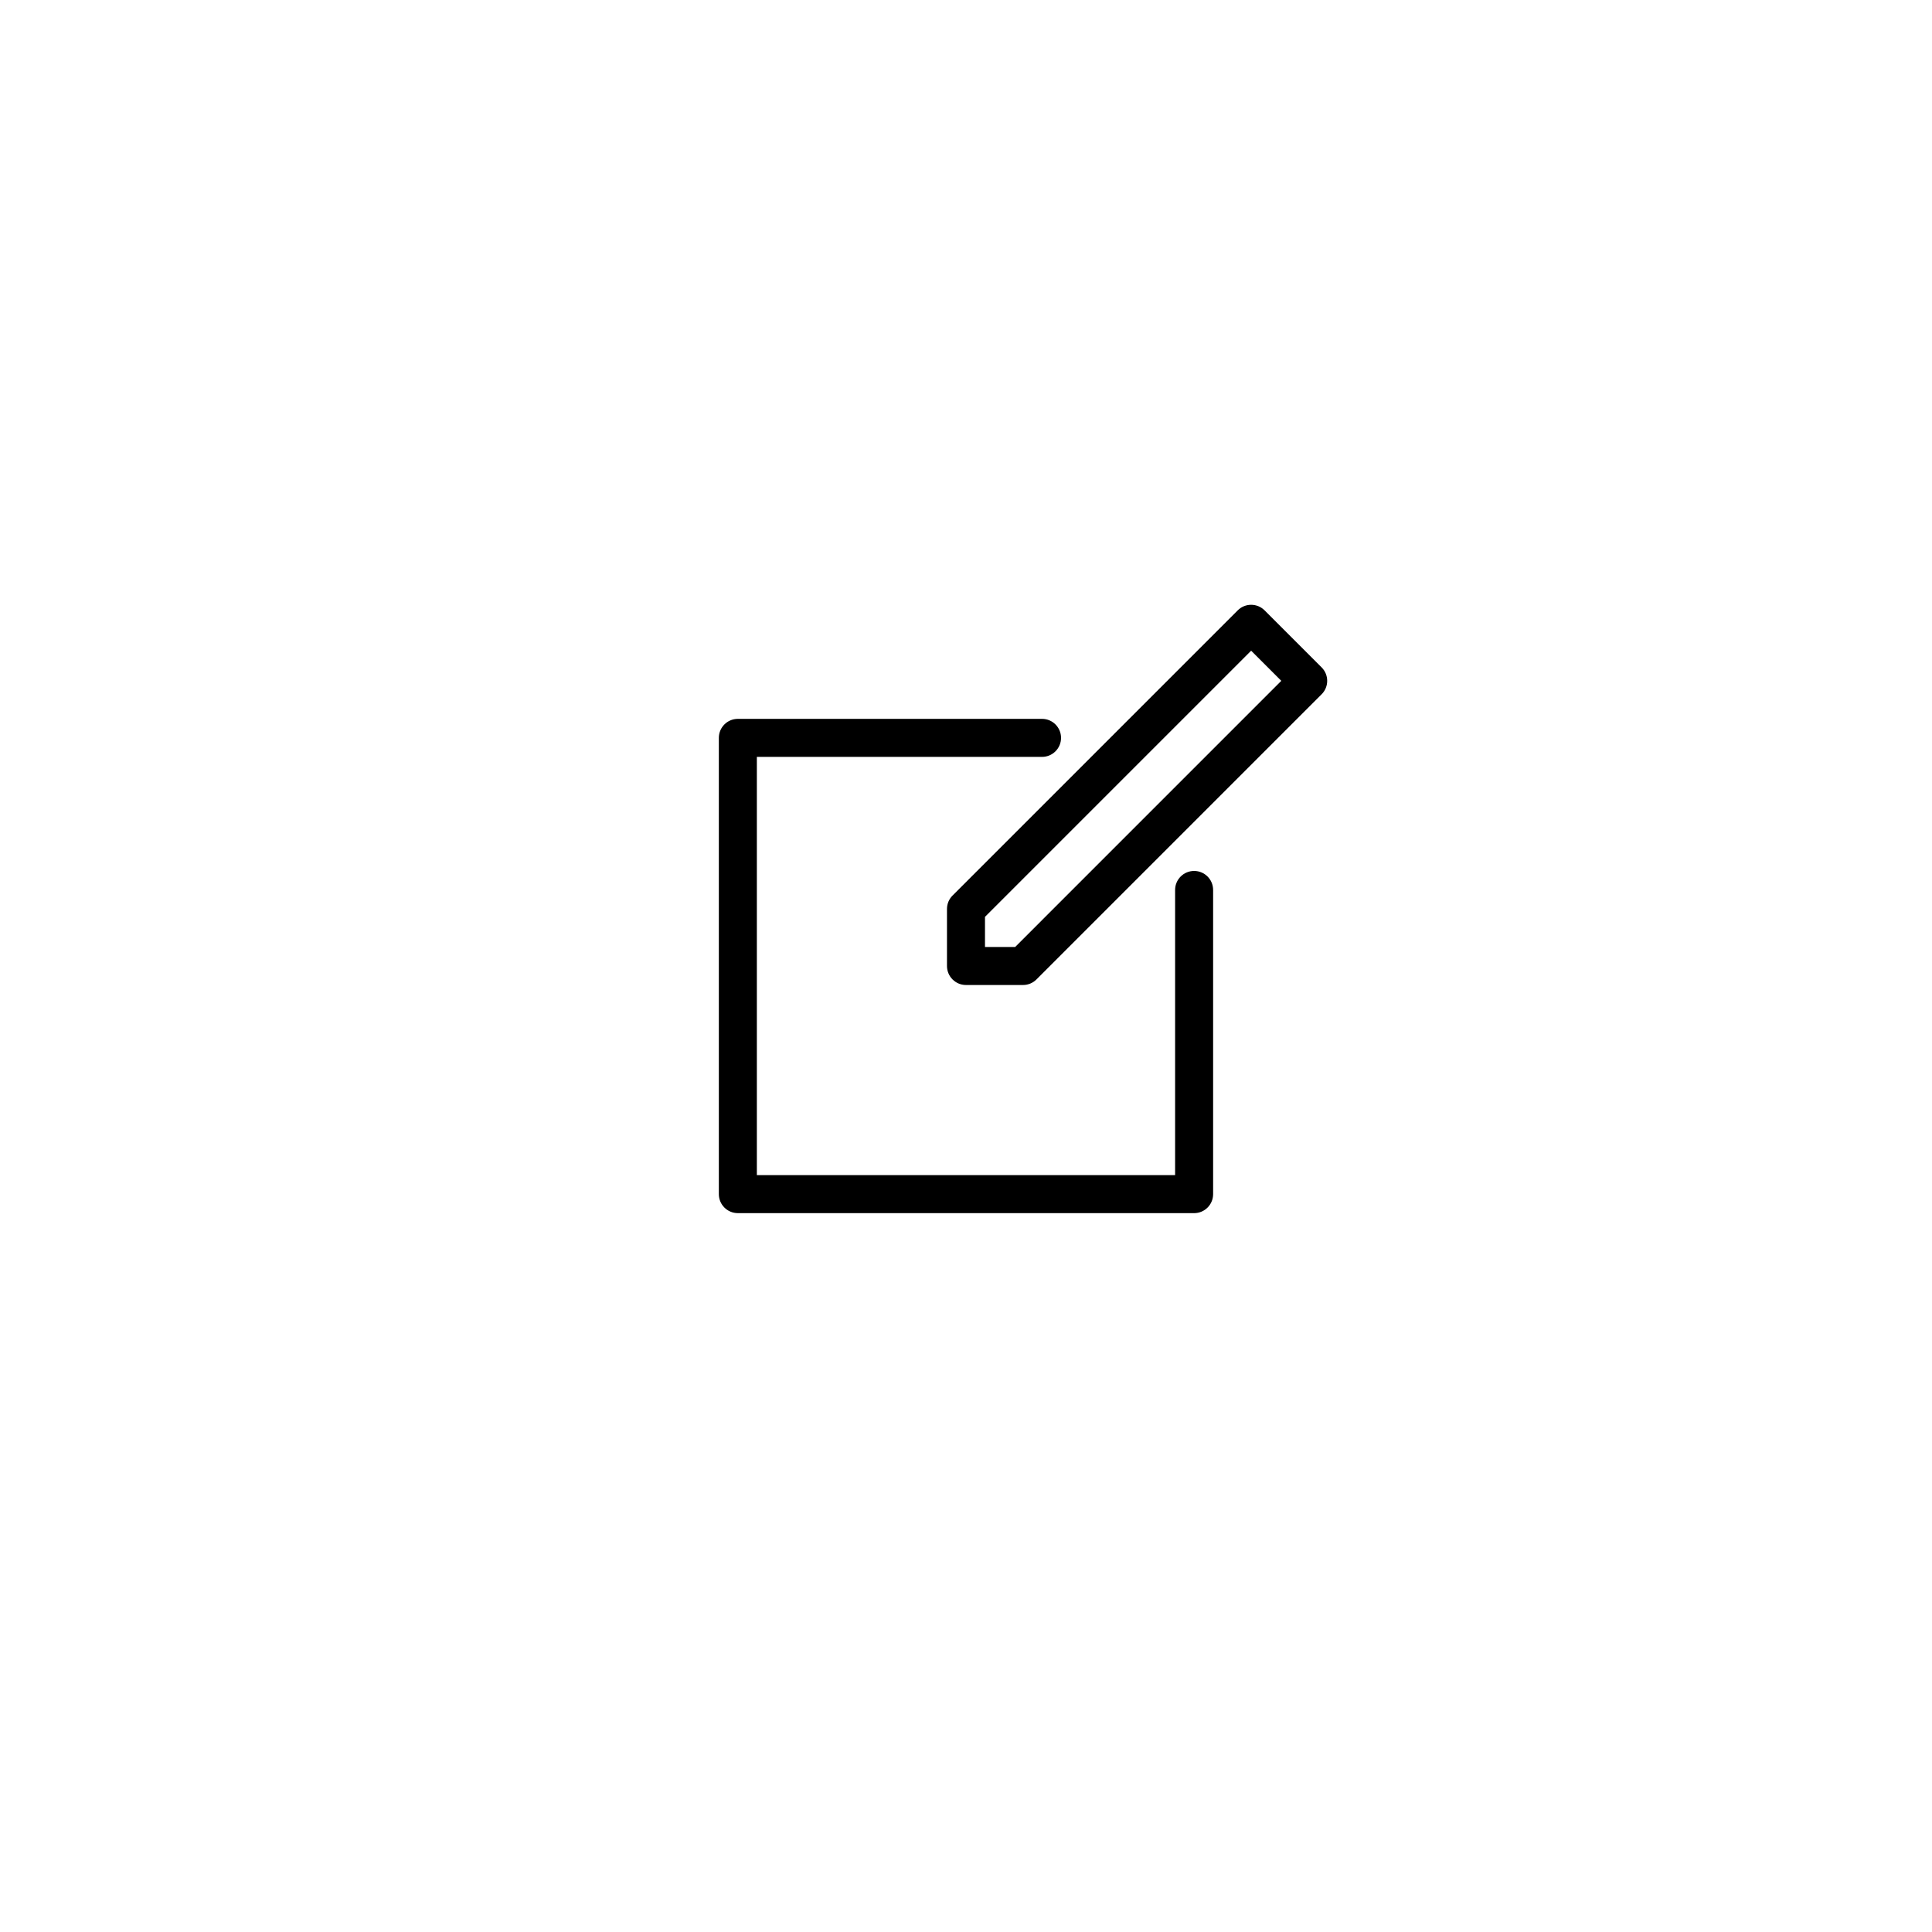
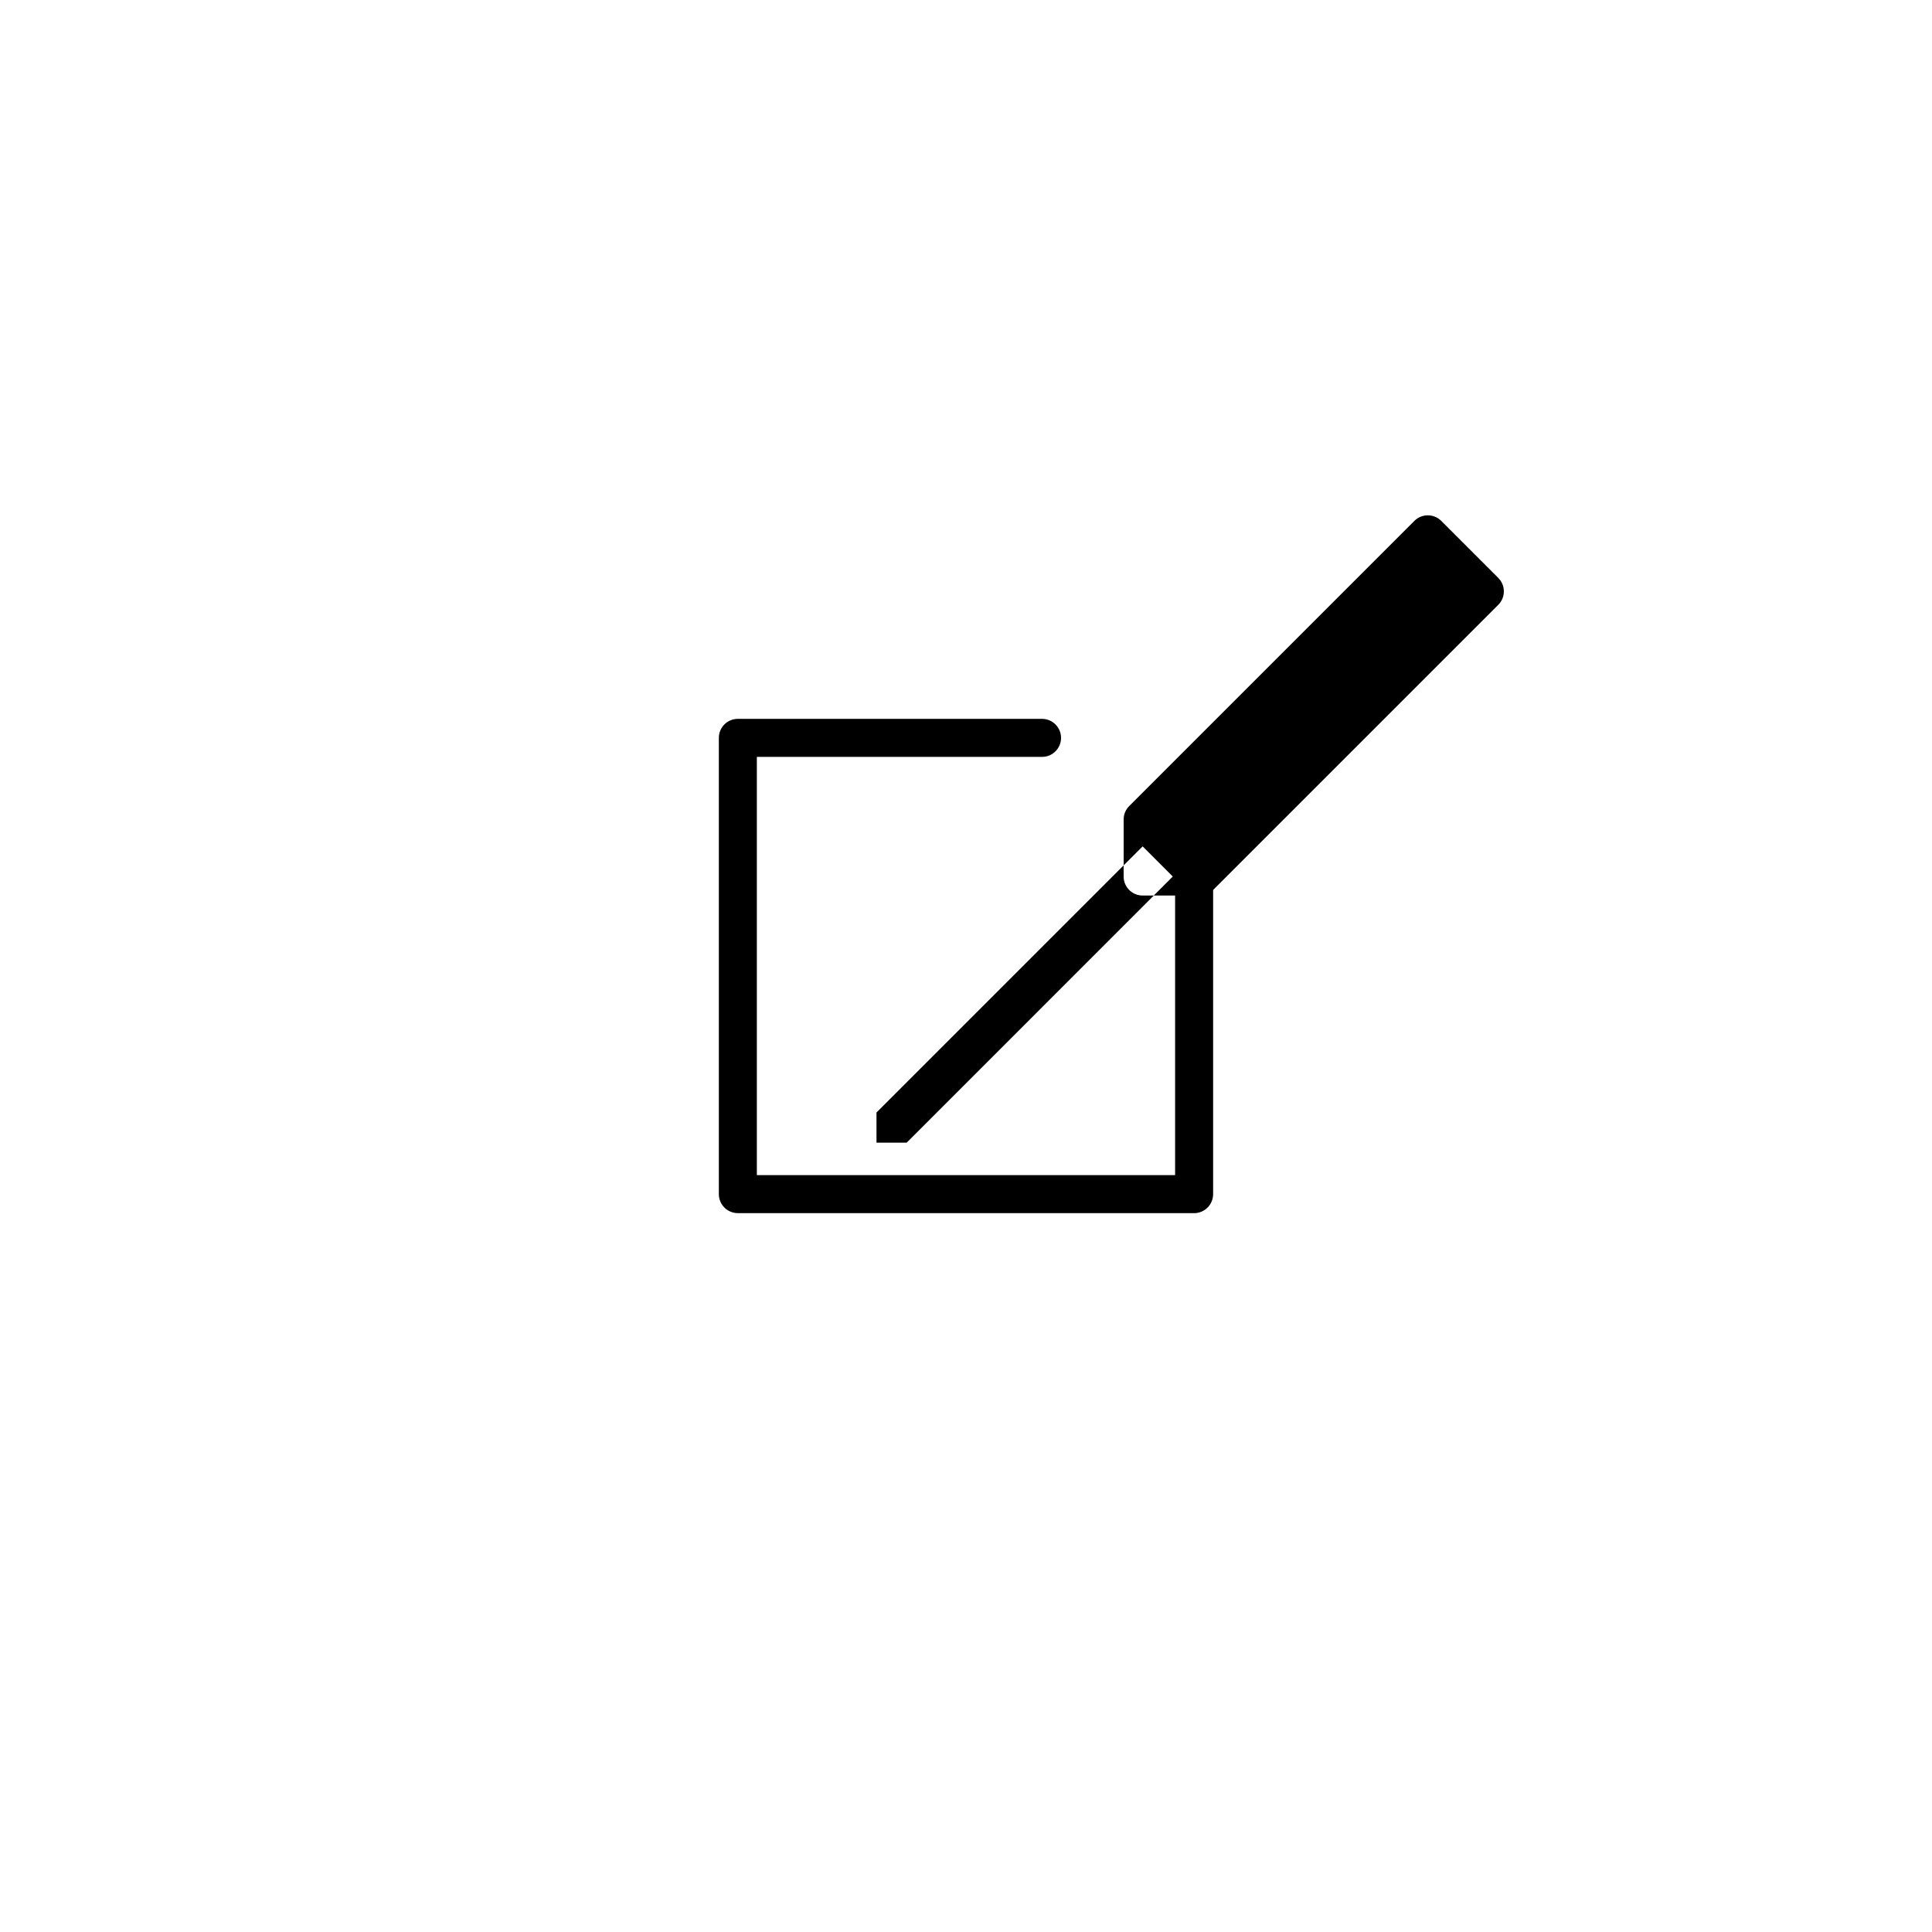
<svg xmlns="http://www.w3.org/2000/svg" fill="#000000" width="800px" height="800px" version="1.1" viewBox="144 144 512 512">
-   <path d="m465.49 379.85v80.609c0 2.785-2.258 5.039-5.039 5.039l-120.91-0.004c-2.781 0-5.039-2.254-5.039-5.039v-120.91c0-2.785 2.258-5.039 5.039-5.039h80.609c2.781 0 5.039 2.254 5.039 5.039 0 2.785-2.258 5.039-5.039 5.039l-75.574-0.004v110.84h110.84v-75.57c0-2.785 2.258-5.039 5.039-5.039s5.035 2.25 5.035 5.039zm28.754-51.859-75.57 75.57c-0.941 0.949-2.227 1.477-3.562 1.477h-15.113c-2.781 0-5.039-2.254-5.039-5.039v-15.113c0-1.34 0.527-2.621 1.477-3.562l75.57-75.57c1.969-1.969 5.152-1.969 7.125 0l15.113 15.113c1.969 1.973 1.969 5.156 0 7.125zm-10.688-3.562-7.988-7.988-70.535 70.535v7.988h7.992z" />
+   <path d="m465.49 379.85v80.609c0 2.785-2.258 5.039-5.039 5.039l-120.91-0.004c-2.781 0-5.039-2.254-5.039-5.039v-120.91c0-2.785 2.258-5.039 5.039-5.039h80.609c2.781 0 5.039 2.254 5.039 5.039 0 2.785-2.258 5.039-5.039 5.039l-75.574-0.004v110.84h110.84v-75.57c0-2.785 2.258-5.039 5.039-5.039s5.035 2.25 5.035 5.039zc-0.941 0.949-2.227 1.477-3.562 1.477h-15.113c-2.781 0-5.039-2.254-5.039-5.039v-15.113c0-1.34 0.527-2.621 1.477-3.562l75.57-75.57c1.969-1.969 5.152-1.969 7.125 0l15.113 15.113c1.969 1.973 1.969 5.156 0 7.125zm-10.688-3.562-7.988-7.988-70.535 70.535v7.988h7.992z" />
</svg>